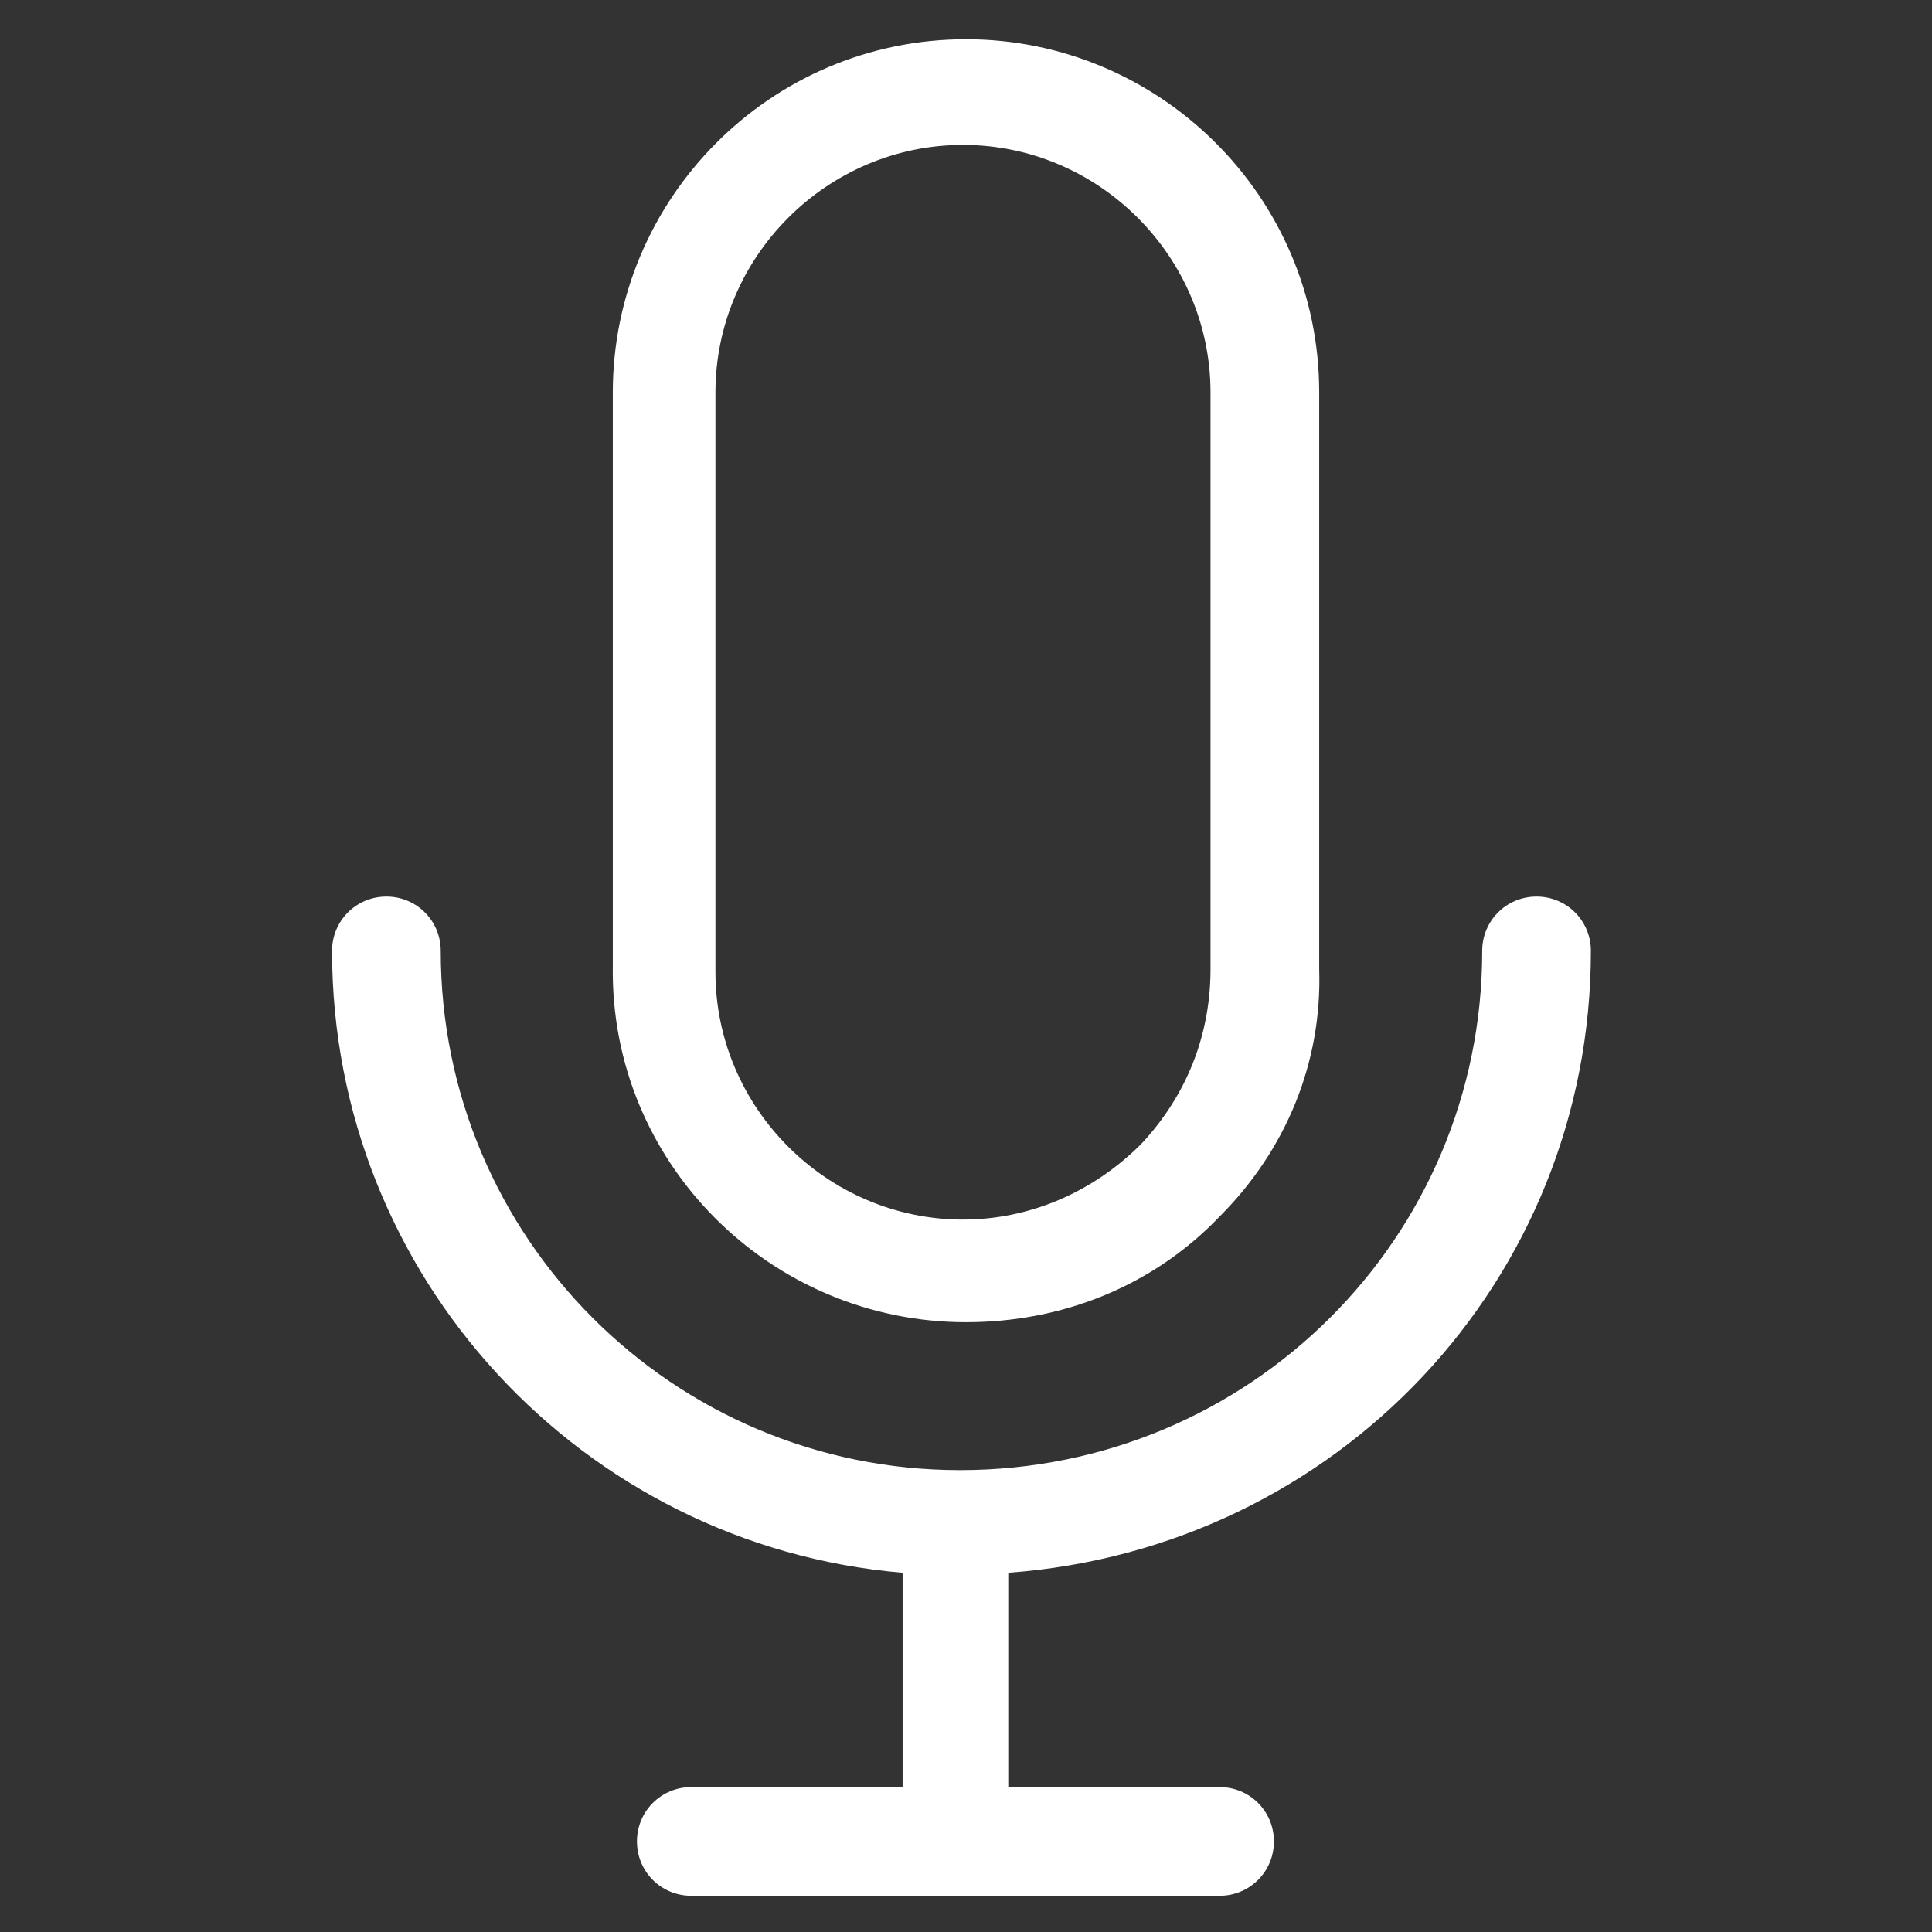
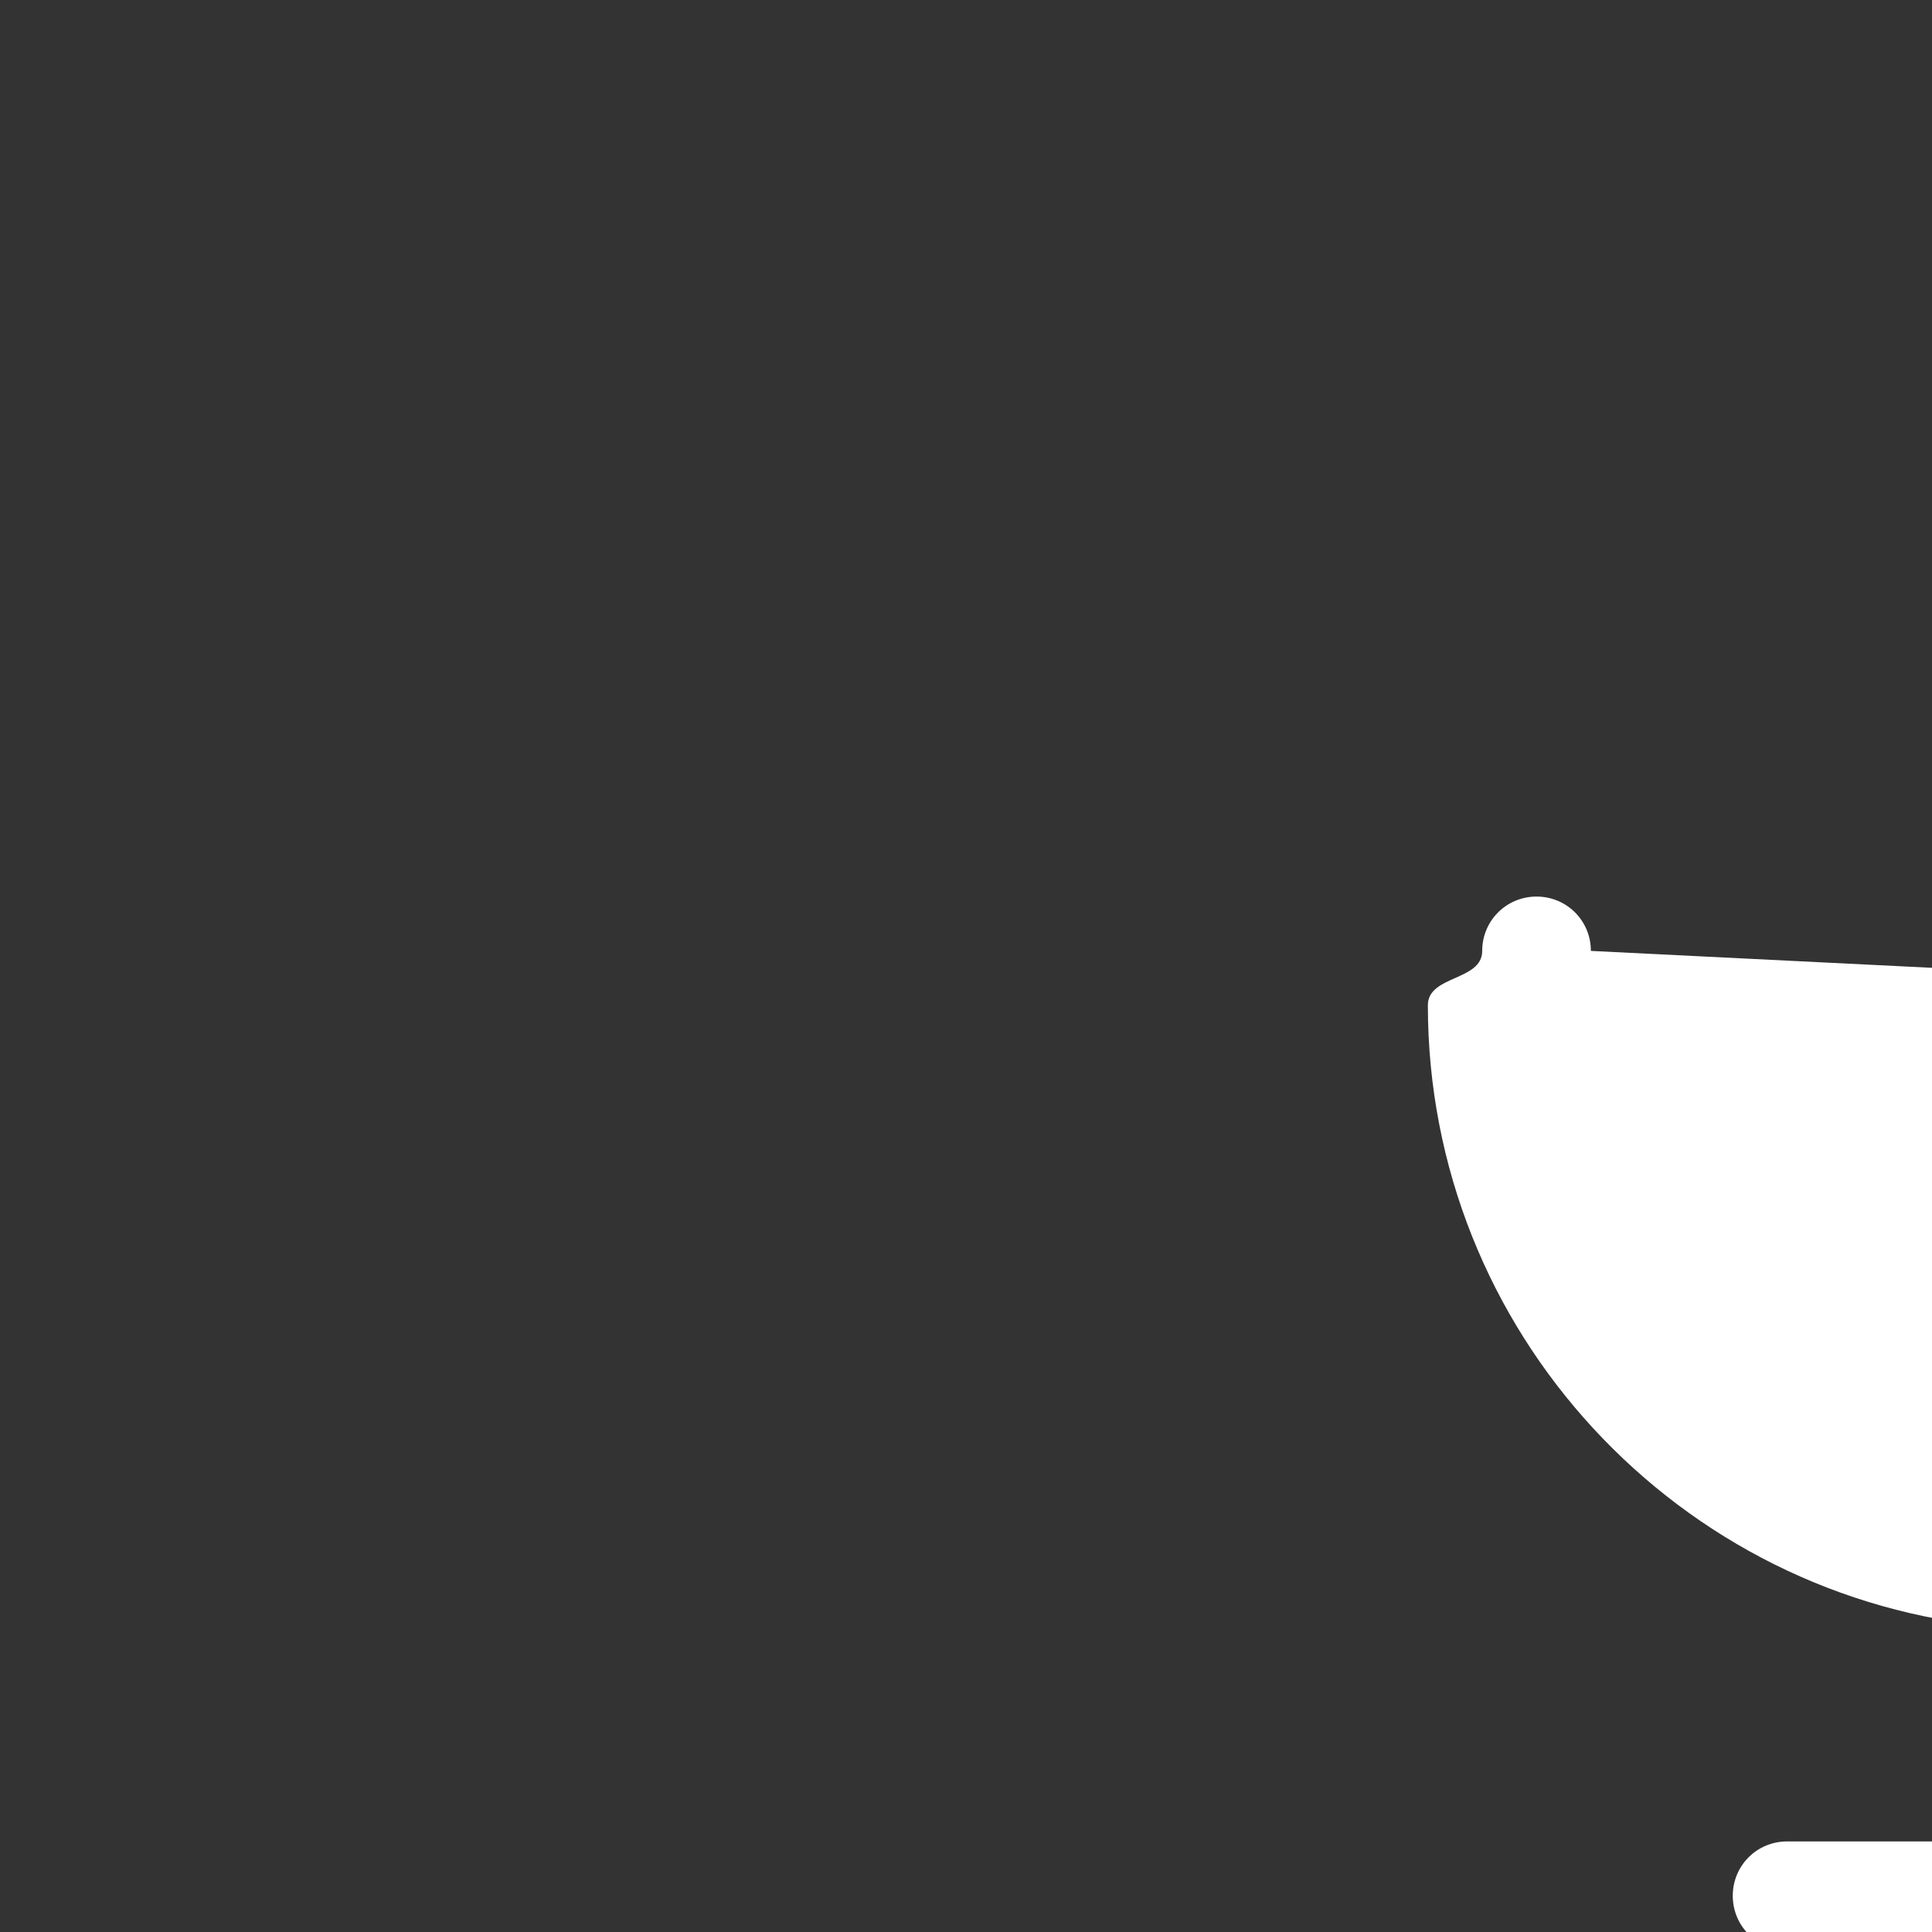
<svg xmlns="http://www.w3.org/2000/svg" version="1.1" width="512" height="512" x="0" y="0" viewBox="0 0 64 64" style="enable-background:new 0 0 512 512" xml:space="preserve">
  <rect x="0" y="0" width="64" height="64" fill="#333333" stroke="none" />
  <g>
-     <path d="M32 43.8c3.2 0 6.2-1.2 8.4-3.5 2.2-2.2 3.4-5.1 3.3-8.2V13c0-6.5-5.3-11.7-11.7-11.7-6.5 0-11.7 5.3-11.7 11.7v19c-.1 6.5 5.2 11.8 11.7 11.8zM23.7 13c0-4.5 3.7-8.2 8.2-8.2s8.2 3.7 8.2 8.2v19.1c0 2.2-.8 4.2-2.3 5.8-1.6 1.6-3.7 2.5-5.9 2.5-4.5 0-8.2-3.7-8.2-8.2z" fill="#ffffff" opacity="1" data-original="#000000" />
-     <path d="M52.7 31.5c0-1-.8-1.8-1.8-1.8s-1.8.8-1.8 1.8c0 9.5-7.7 17.2-17.3 17.2-9.5 0-17.2-7.7-17.2-17.2 0-1-.8-1.8-1.8-1.8s-1.8.8-1.8 1.8c0 10.8 8.3 19.7 18.9 20.6v7.1h-7c-1 0-1.8.8-1.8 1.8s.8 1.8 1.8 1.8h17.5c1 0 1.8-.8 1.8-1.8s-.8-1.8-1.8-1.8h-7v-7.1c10.9-.8 19.3-9.7 19.3-20.6z" fill="#ffffff" opacity="1" data-original="#000000" />
+     <path d="M52.7 31.5c0-1-.8-1.8-1.8-1.8s-1.8.8-1.8 1.8s-1.8.8-1.8 1.8c0 10.8 8.3 19.7 18.9 20.6v7.1h-7c-1 0-1.8.8-1.8 1.8s.8 1.8 1.8 1.8h17.5c1 0 1.8-.8 1.8-1.8s-.8-1.8-1.8-1.8h-7v-7.1c10.9-.8 19.3-9.7 19.3-20.6z" fill="#ffffff" opacity="1" data-original="#000000" />
  </g>
</svg>